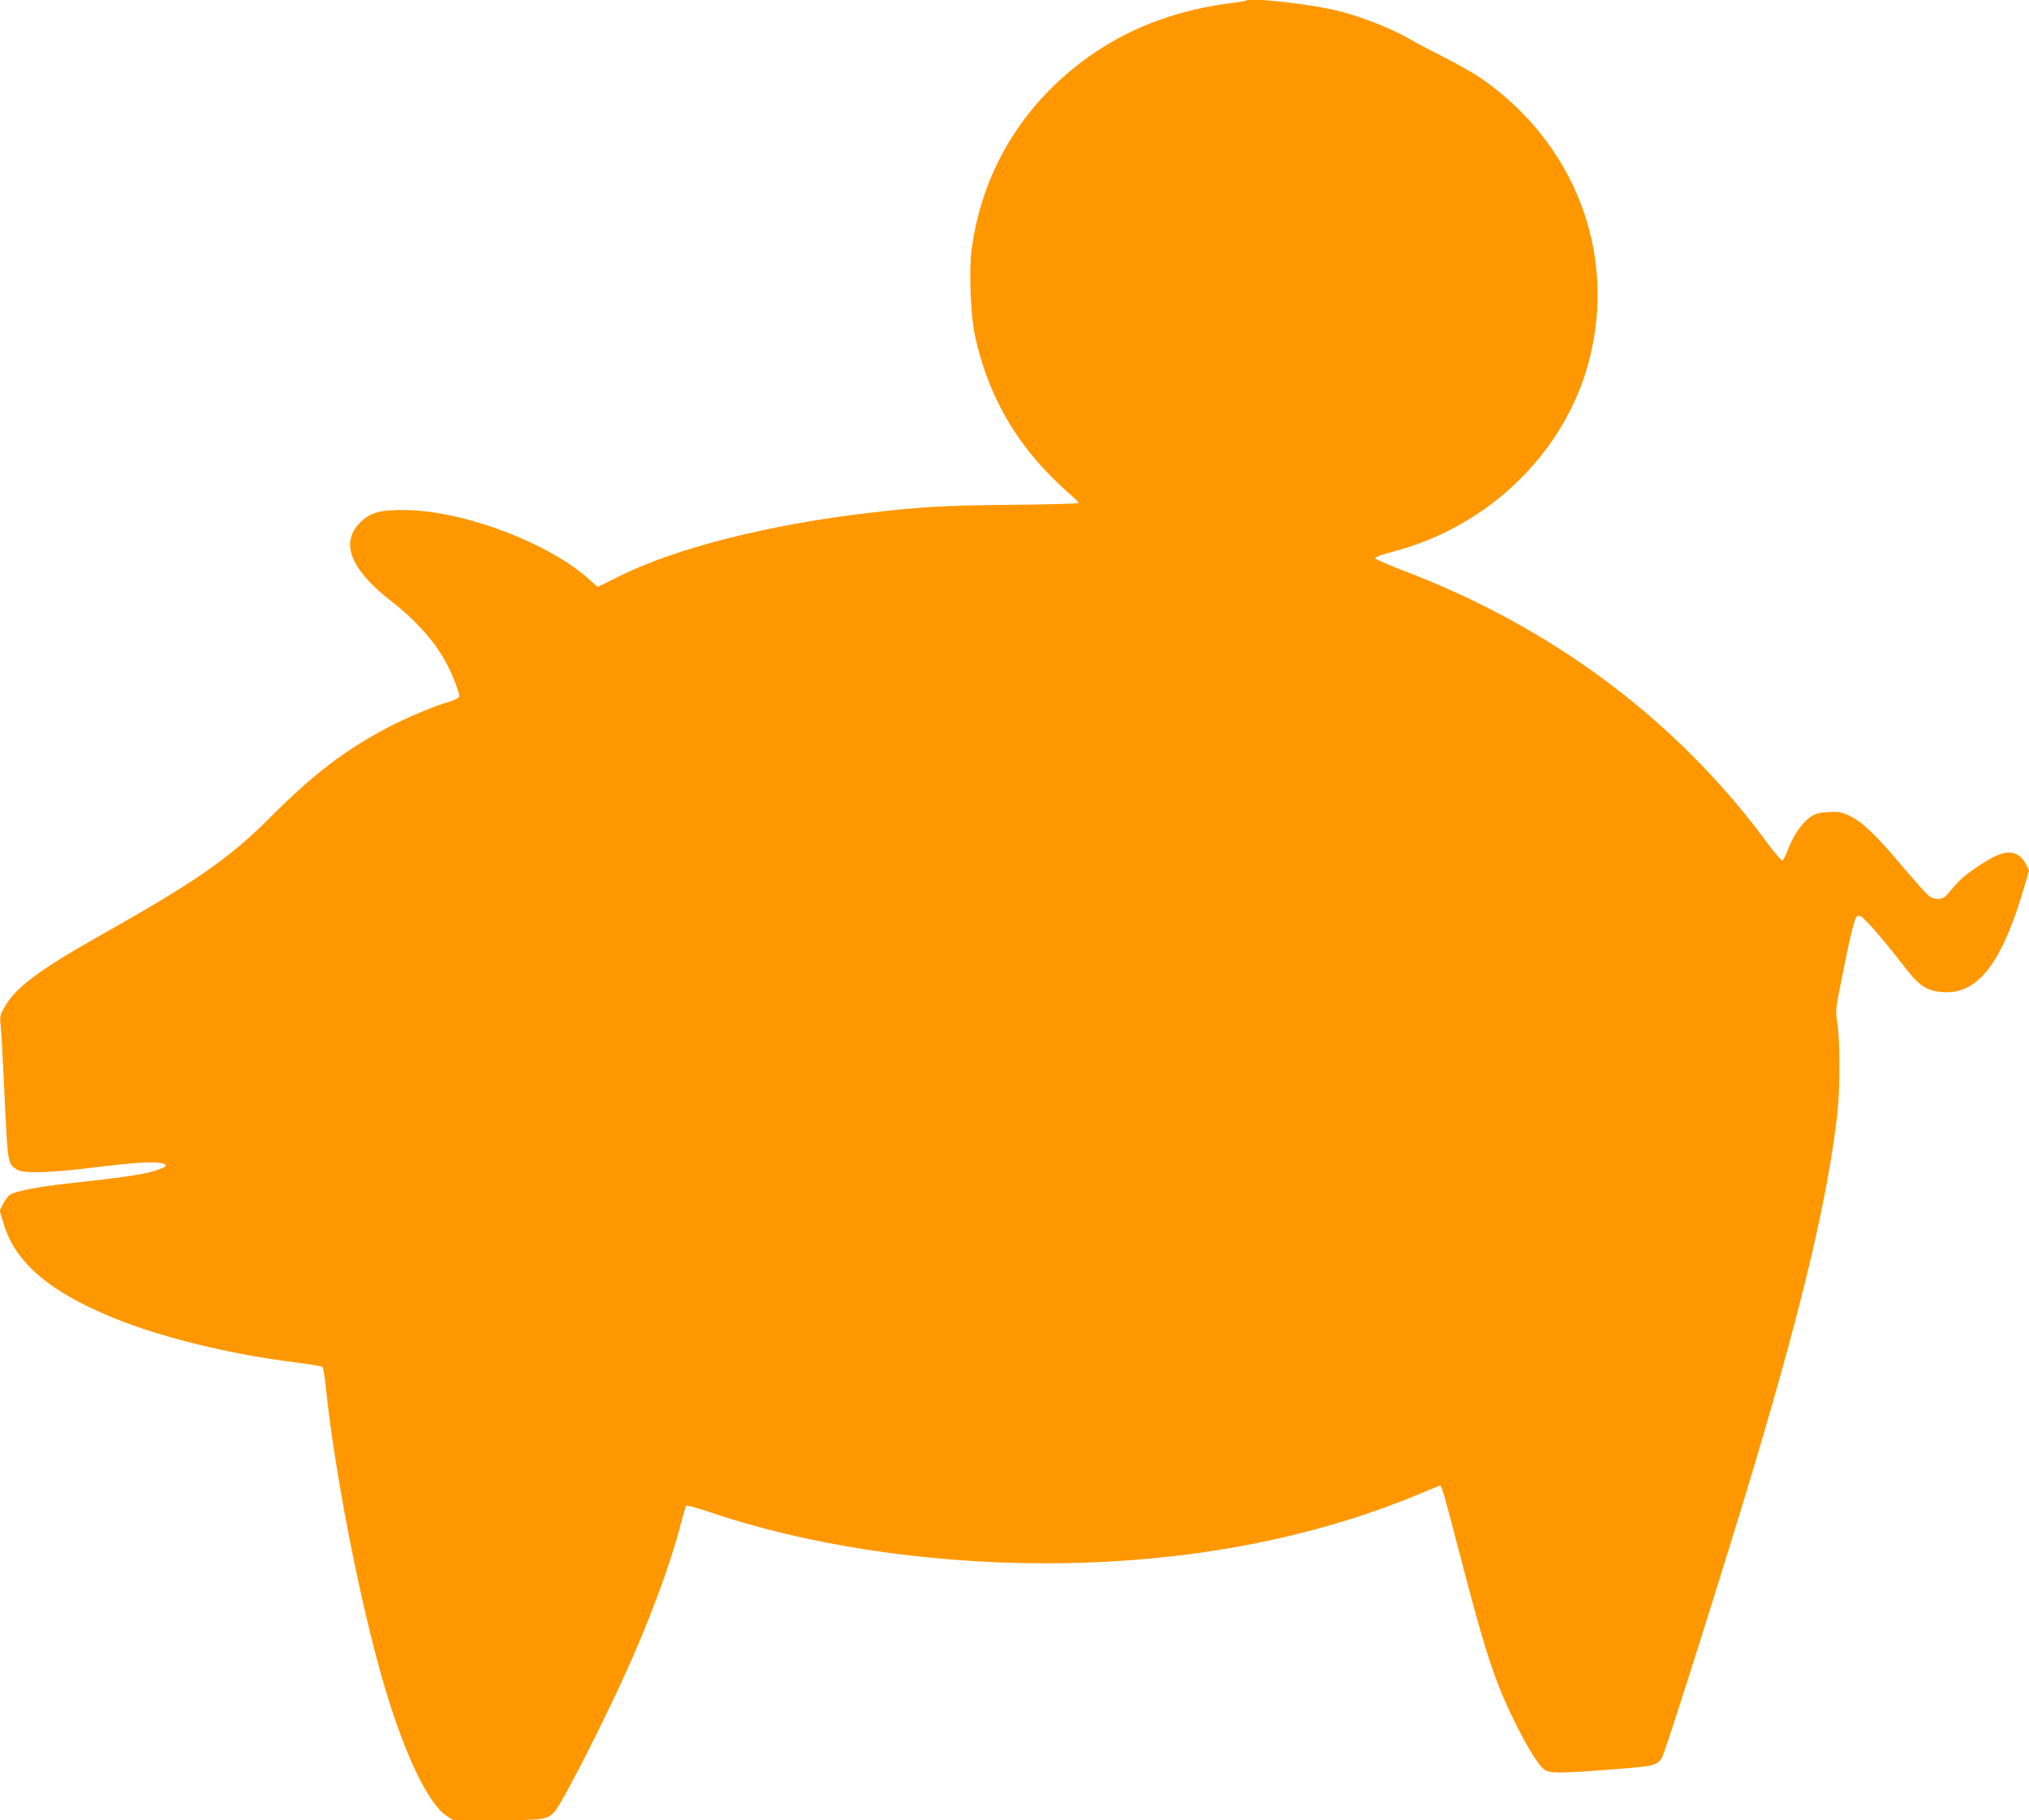
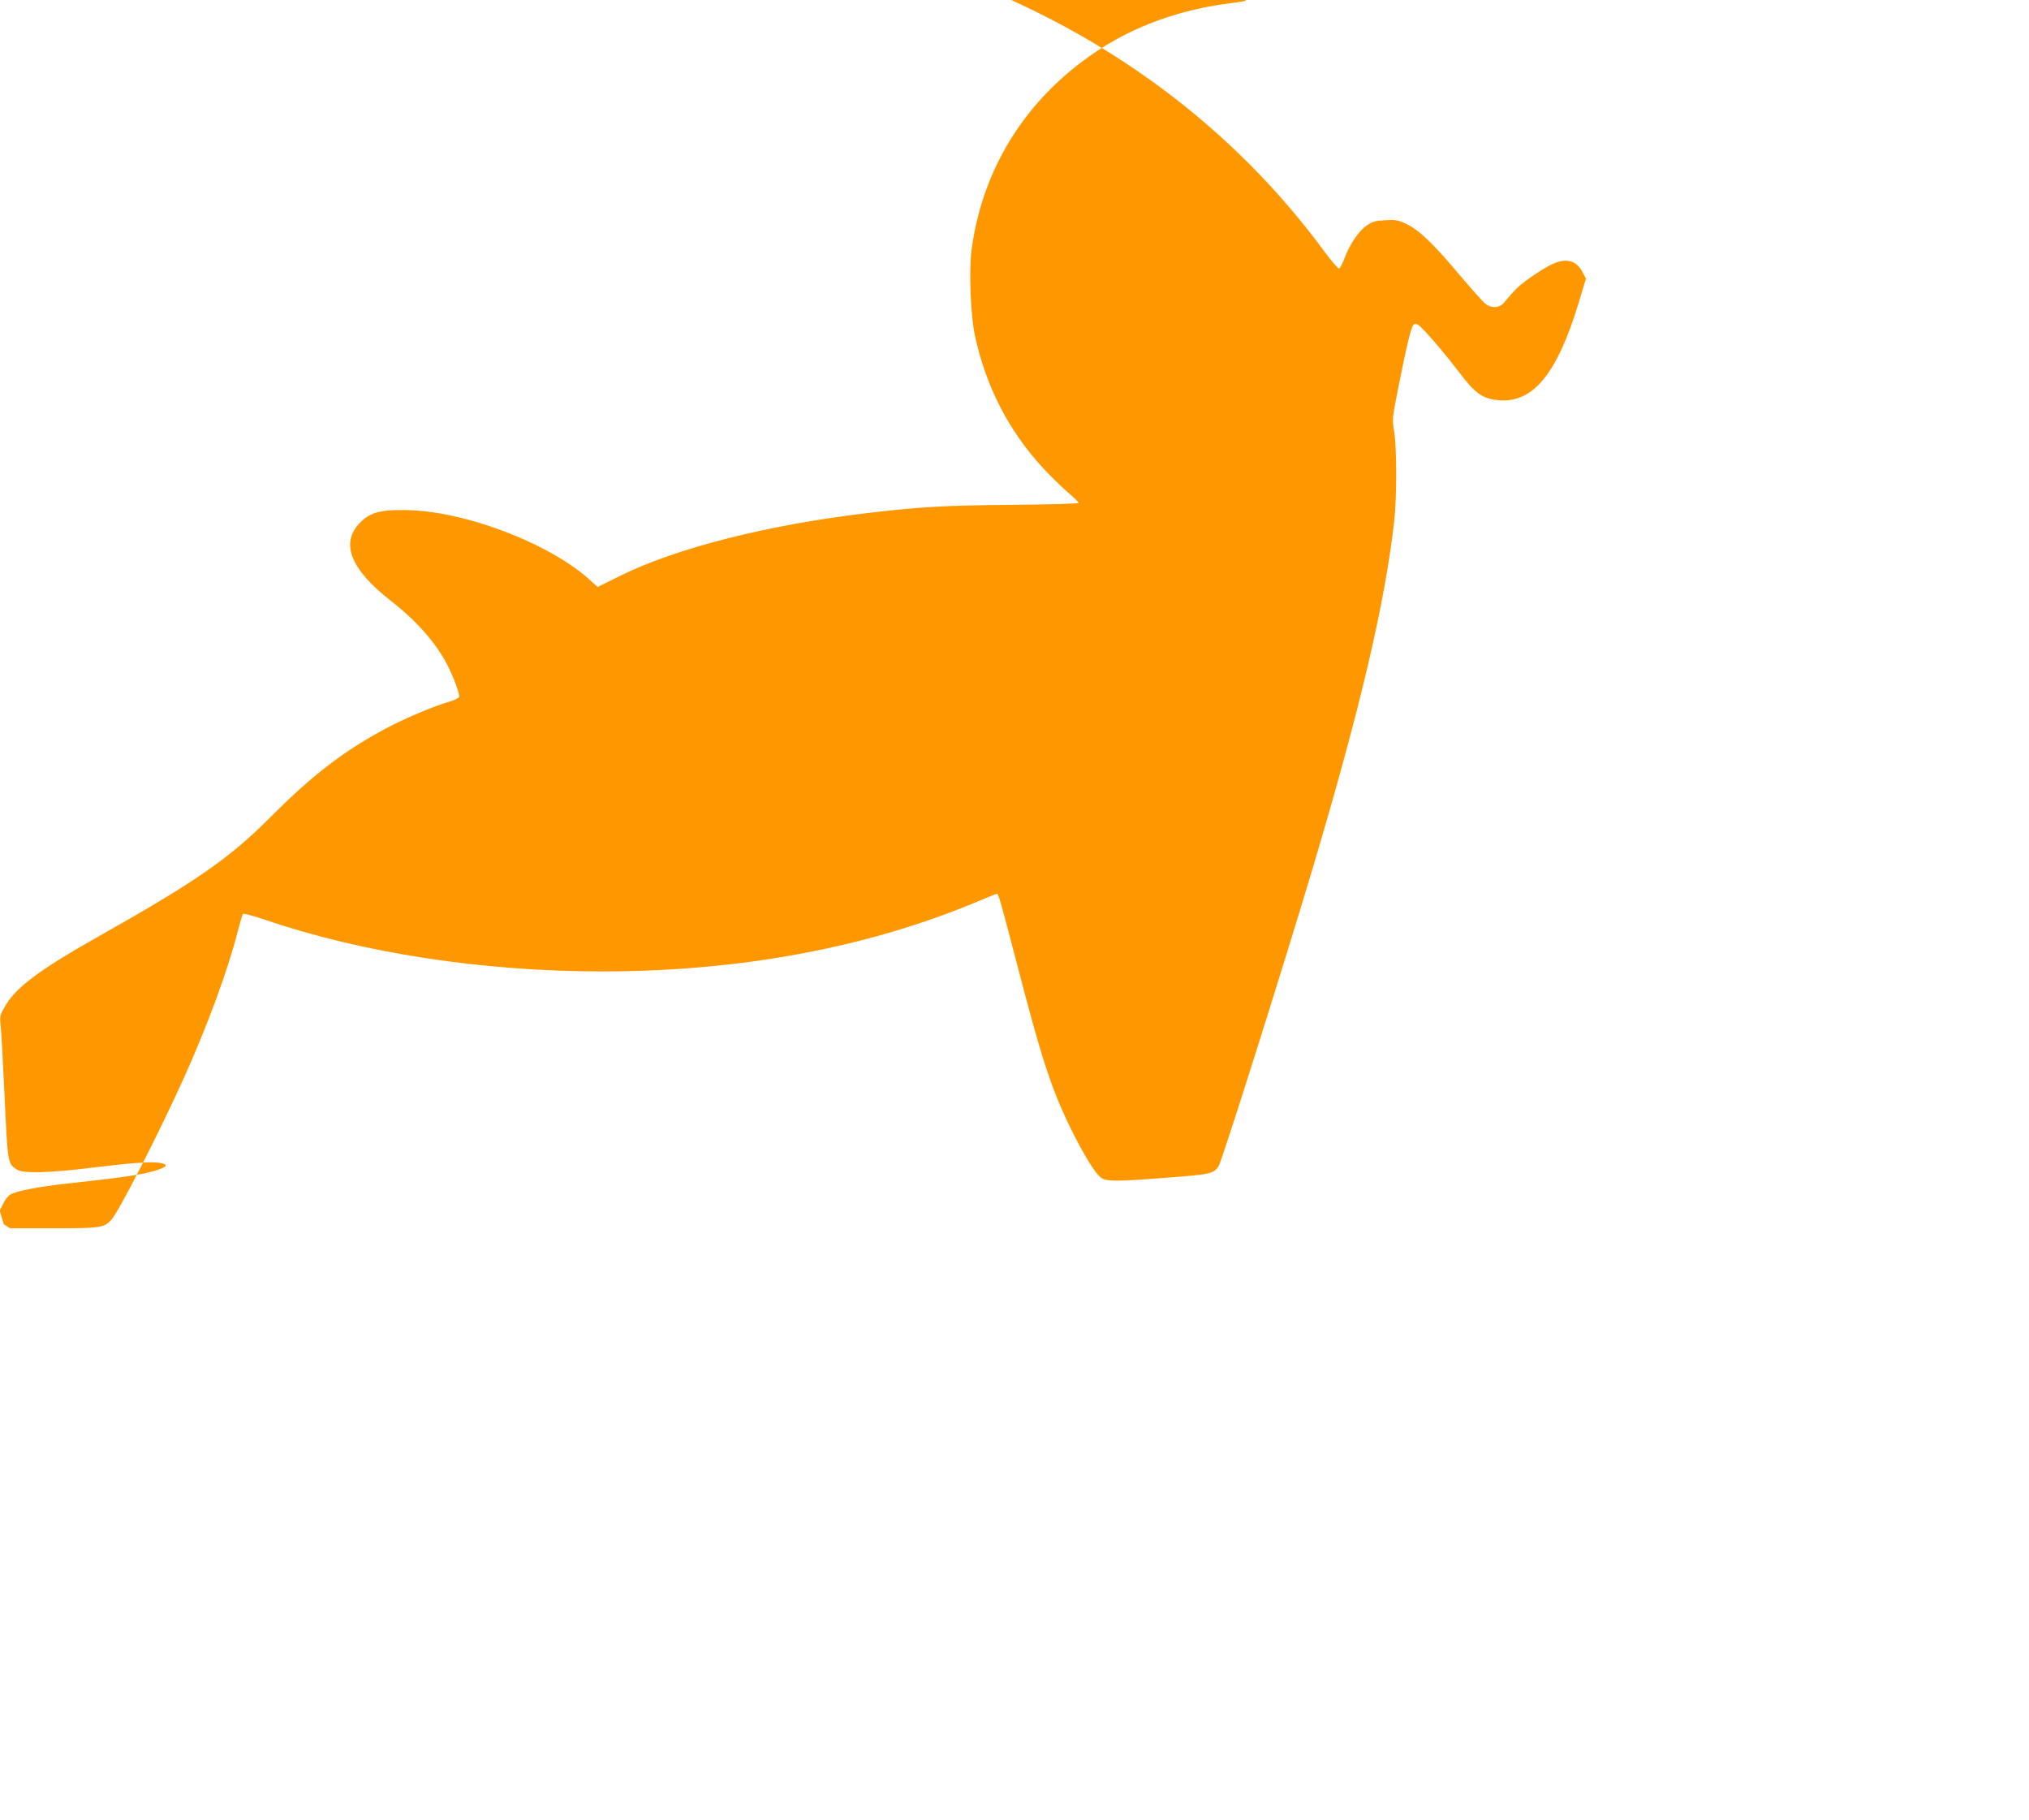
<svg xmlns="http://www.w3.org/2000/svg" version="1.0" width="1280pt" height="1148pt" viewBox="0 0 1280 1148" preserveAspectRatio="xMidYMid meet">
  <g transform="translate(0,1148) scale(0.1,-0.1)" fill="#ff9800" stroke="none">
-     <path d="M7859 11476 c-3 -3 -45 -10 -94 -16 -318 -39 -610 -144 -852 -307 -441 -296 -716 -735 -784 -1250 -17 -133 -6 -410 21 -538 69 -322 214 -604 431 -838 45 -49 114 -116 153 -150 39 -33 71 -65 71 -69 0 -5 -191 -10 -425 -12 -418 -4 -569 -12 -900 -51 -632 -74 -1213 -221 -1568 -397 l-142 -70 -43 39 c-256 236 -801 443 -1172 446 -160 2 -222 -16 -286 -82 -123 -127 -57 -293 196 -490 165 -128 289 -270 360 -411 40 -79 77 -181 71 -196 -3 -7 -31 -21 -63 -30 -97 -28 -272 -102 -390 -164 -271 -144 -468 -294 -739 -566 -257 -258 -469 -405 -1089 -754 -365 -206 -512 -316 -581 -433 -34 -58 -36 -66 -30 -122 4 -33 15 -236 25 -452 20 -424 19 -422 78 -460 39 -25 203 -21 463 11 261 32 375 40 434 32 66 -10 54 -27 -40 -54 -76 -22 -209 -41 -542 -77 -183 -20 -324 -48 -358 -70 -14 -9 -34 -35 -45 -59 l-21 -42 26 -86 c74 -243 290 -427 696 -592 300 -122 731 -227 1130 -277 96 -12 179 -26 184 -30 5 -5 16 -68 23 -141 51 -499 204 -1295 348 -1803 133 -472 292 -812 415 -890 l40 -25 274 0 c295 0 318 3 364 53 45 47 300 546 452 882 153 337 284 694 345 935 15 58 30 109 34 113 4 4 68 -13 142 -38 608 -208 1369 -325 2122 -325 881 0 1693 153 2394 451 51 21 95 39 98 39 10 0 23 -46 129 -452 116 -446 175 -646 243 -818 86 -218 230 -482 284 -520 35 -26 95 -26 427 0 265 20 285 24 316 73 21 32 402 1238 590 1867 303 1017 459 1680 518 2205 16 149 16 460 -1 561 -13 79 -12 83 29 290 48 242 77 364 92 381 7 9 16 10 29 2 26 -14 152 -159 260 -300 102 -135 148 -167 249 -176 217 -20 369 166 505 614 l46 153 -20 38 c-45 88 -121 98 -234 31 -40 -23 -97 -62 -128 -85 -51 -39 -69 -57 -136 -137 -28 -33 -79 -36 -116 -6 -15 11 -86 91 -159 177 -167 199 -256 285 -335 324 -56 27 -69 30 -137 26 -63 -3 -81 -8 -118 -33 -52 -37 -106 -117 -139 -204 -14 -36 -29 -66 -35 -68 -6 -2 -45 44 -88 101 -575 784 -1368 1376 -2326 1736 -85 33 -155 64 -155 70 0 7 50 24 110 40 605 156 1090 627 1240 1207 175 673 -87 1363 -675 1775 -47 33 -155 94 -240 137 -85 43 -179 92 -209 110 -111 66 -303 143 -453 181 -172 44 -567 88 -589 66z" />
+     <path d="M7859 11476 c-3 -3 -45 -10 -94 -16 -318 -39 -610 -144 -852 -307 -441 -296 -716 -735 -784 -1250 -17 -133 -6 -410 21 -538 69 -322 214 -604 431 -838 45 -49 114 -116 153 -150 39 -33 71 -65 71 -69 0 -5 -191 -10 -425 -12 -418 -4 -569 -12 -900 -51 -632 -74 -1213 -221 -1568 -397 l-142 -70 -43 39 c-256 236 -801 443 -1172 446 -160 2 -222 -16 -286 -82 -123 -127 -57 -293 196 -490 165 -128 289 -270 360 -411 40 -79 77 -181 71 -196 -3 -7 -31 -21 -63 -30 -97 -28 -272 -102 -390 -164 -271 -144 -468 -294 -739 -566 -257 -258 -469 -405 -1089 -754 -365 -206 -512 -316 -581 -433 -34 -58 -36 -66 -30 -122 4 -33 15 -236 25 -452 20 -424 19 -422 78 -460 39 -25 203 -21 463 11 261 32 375 40 434 32 66 -10 54 -27 -40 -54 -76 -22 -209 -41 -542 -77 -183 -20 -324 -48 -358 -70 -14 -9 -34 -35 -45 -59 l-21 -42 26 -86 l40 -25 274 0 c295 0 318 3 364 53 45 47 300 546 452 882 153 337 284 694 345 935 15 58 30 109 34 113 4 4 68 -13 142 -38 608 -208 1369 -325 2122 -325 881 0 1693 153 2394 451 51 21 95 39 98 39 10 0 23 -46 129 -452 116 -446 175 -646 243 -818 86 -218 230 -482 284 -520 35 -26 95 -26 427 0 265 20 285 24 316 73 21 32 402 1238 590 1867 303 1017 459 1680 518 2205 16 149 16 460 -1 561 -13 79 -12 83 29 290 48 242 77 364 92 381 7 9 16 10 29 2 26 -14 152 -159 260 -300 102 -135 148 -167 249 -176 217 -20 369 166 505 614 l46 153 -20 38 c-45 88 -121 98 -234 31 -40 -23 -97 -62 -128 -85 -51 -39 -69 -57 -136 -137 -28 -33 -79 -36 -116 -6 -15 11 -86 91 -159 177 -167 199 -256 285 -335 324 -56 27 -69 30 -137 26 -63 -3 -81 -8 -118 -33 -52 -37 -106 -117 -139 -204 -14 -36 -29 -66 -35 -68 -6 -2 -45 44 -88 101 -575 784 -1368 1376 -2326 1736 -85 33 -155 64 -155 70 0 7 50 24 110 40 605 156 1090 627 1240 1207 175 673 -87 1363 -675 1775 -47 33 -155 94 -240 137 -85 43 -179 92 -209 110 -111 66 -303 143 -453 181 -172 44 -567 88 -589 66z" />
  </g>
</svg>